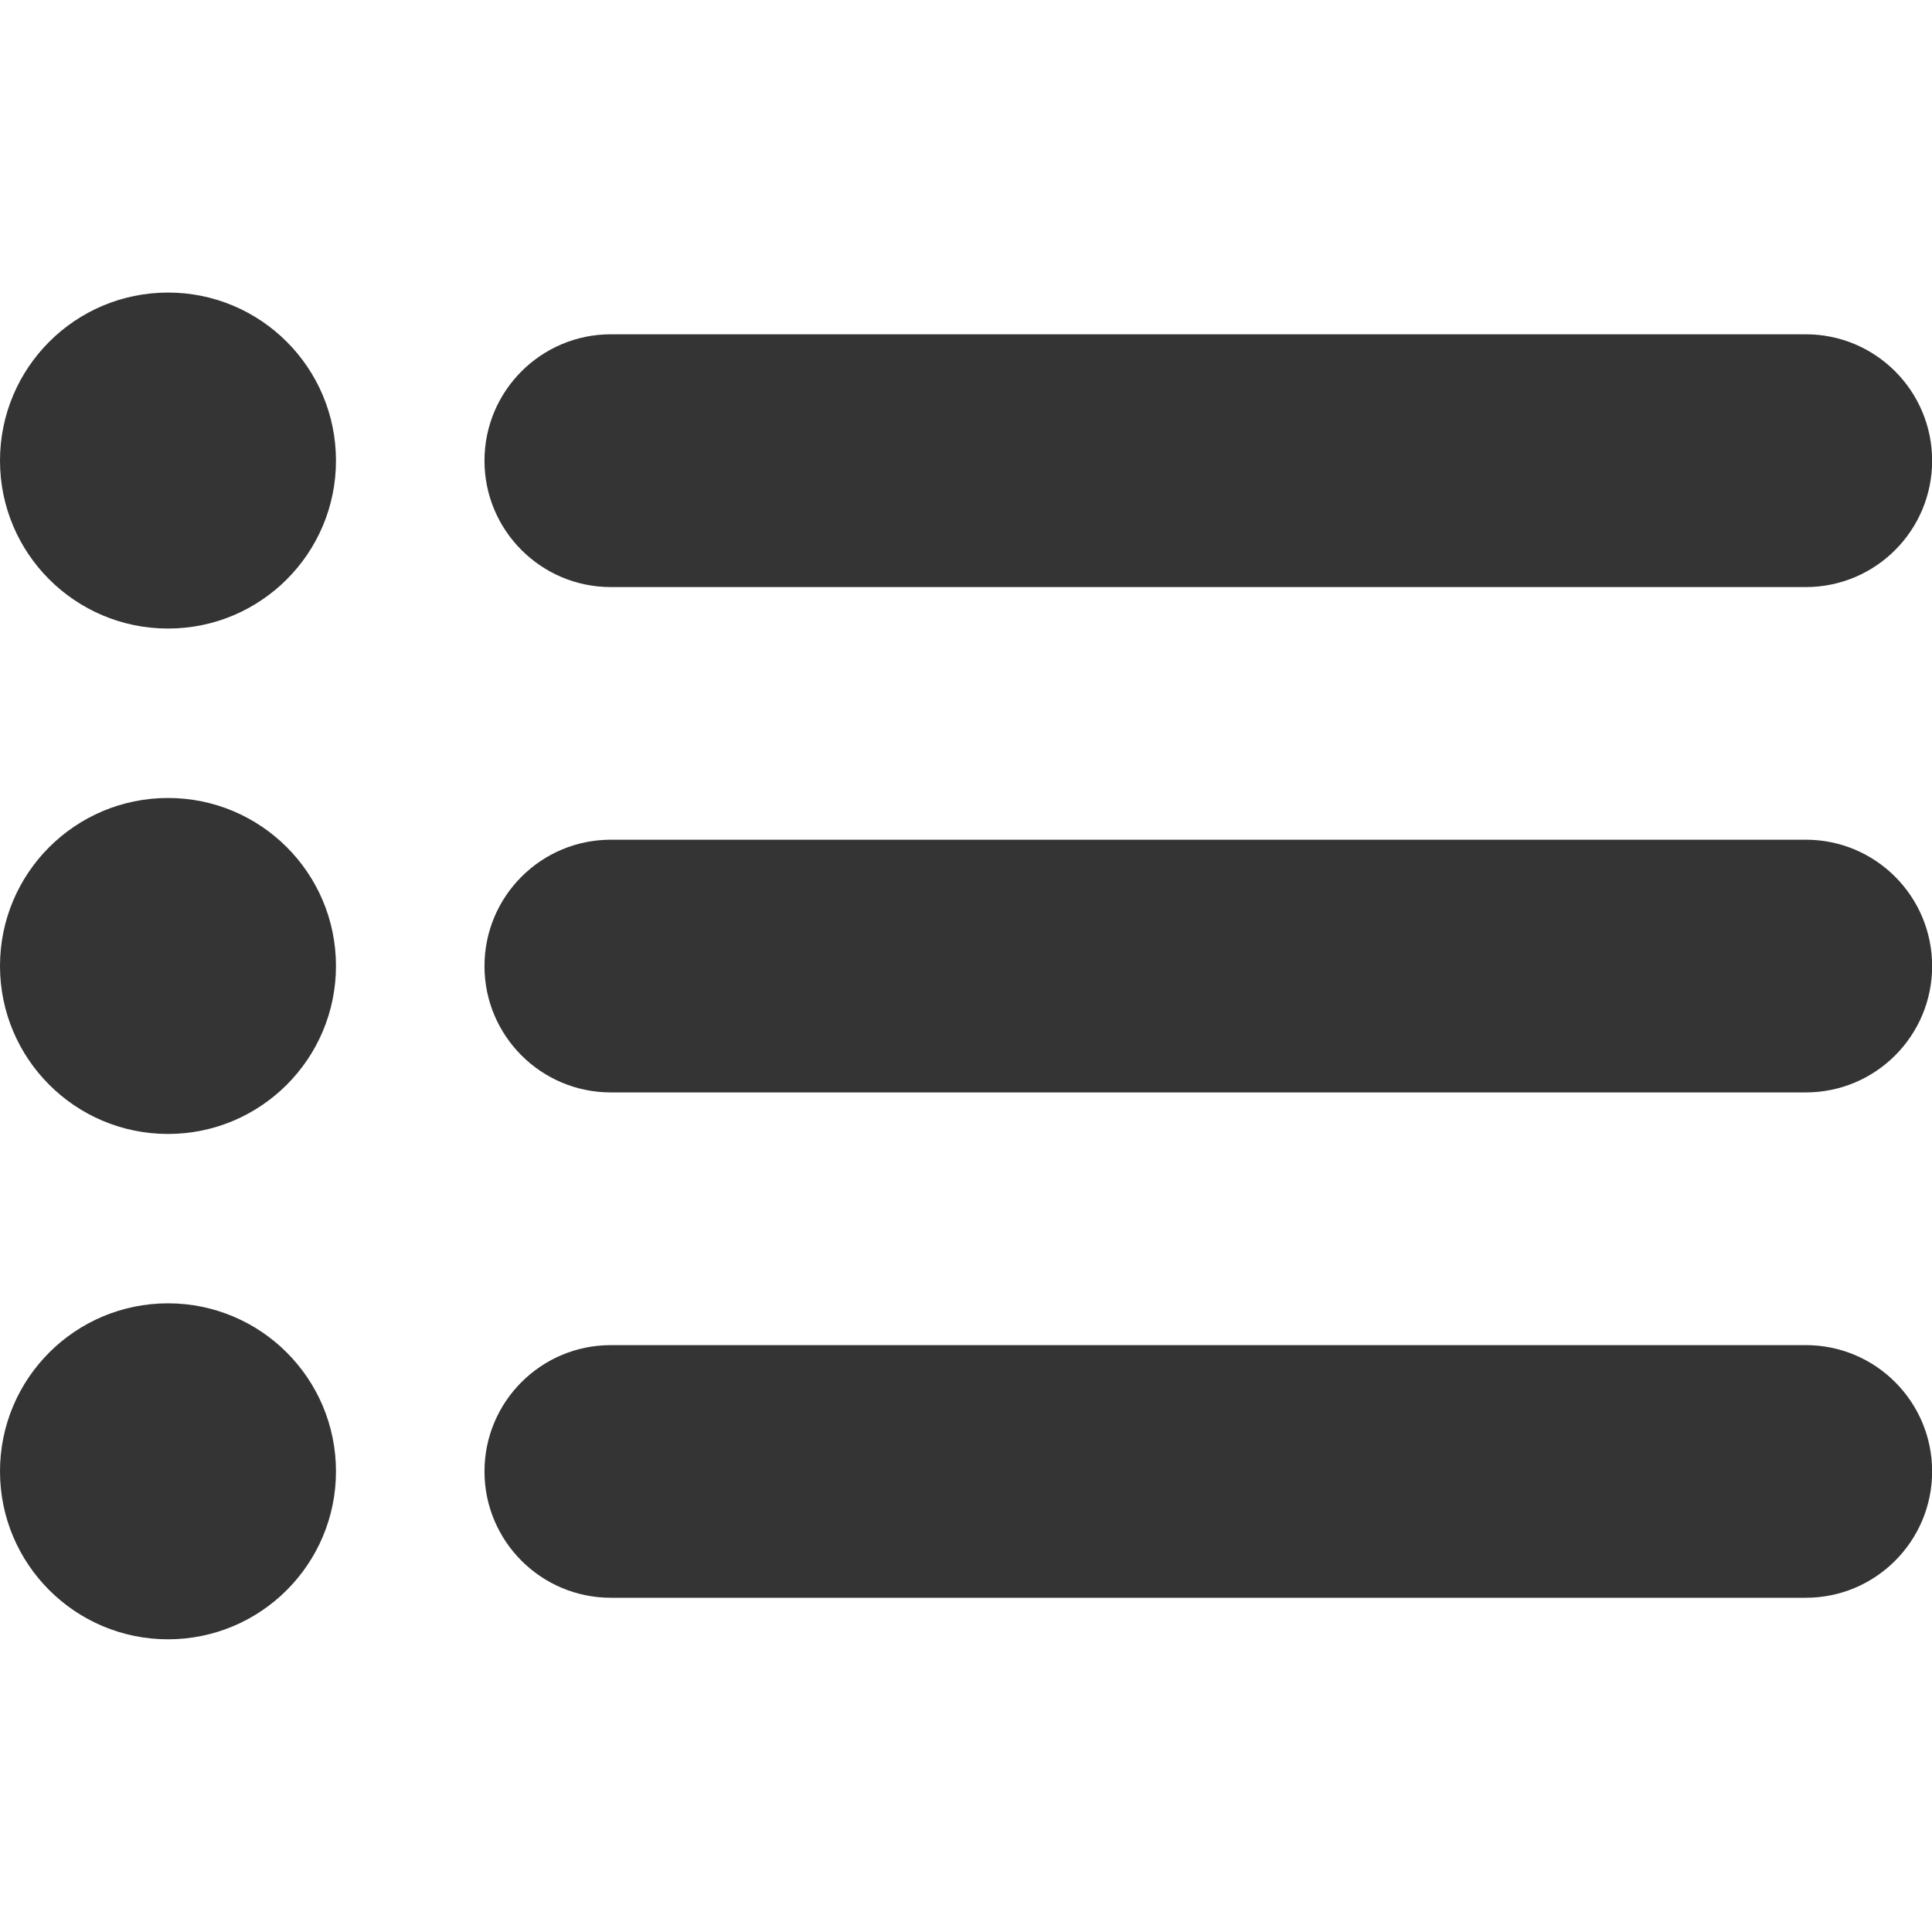
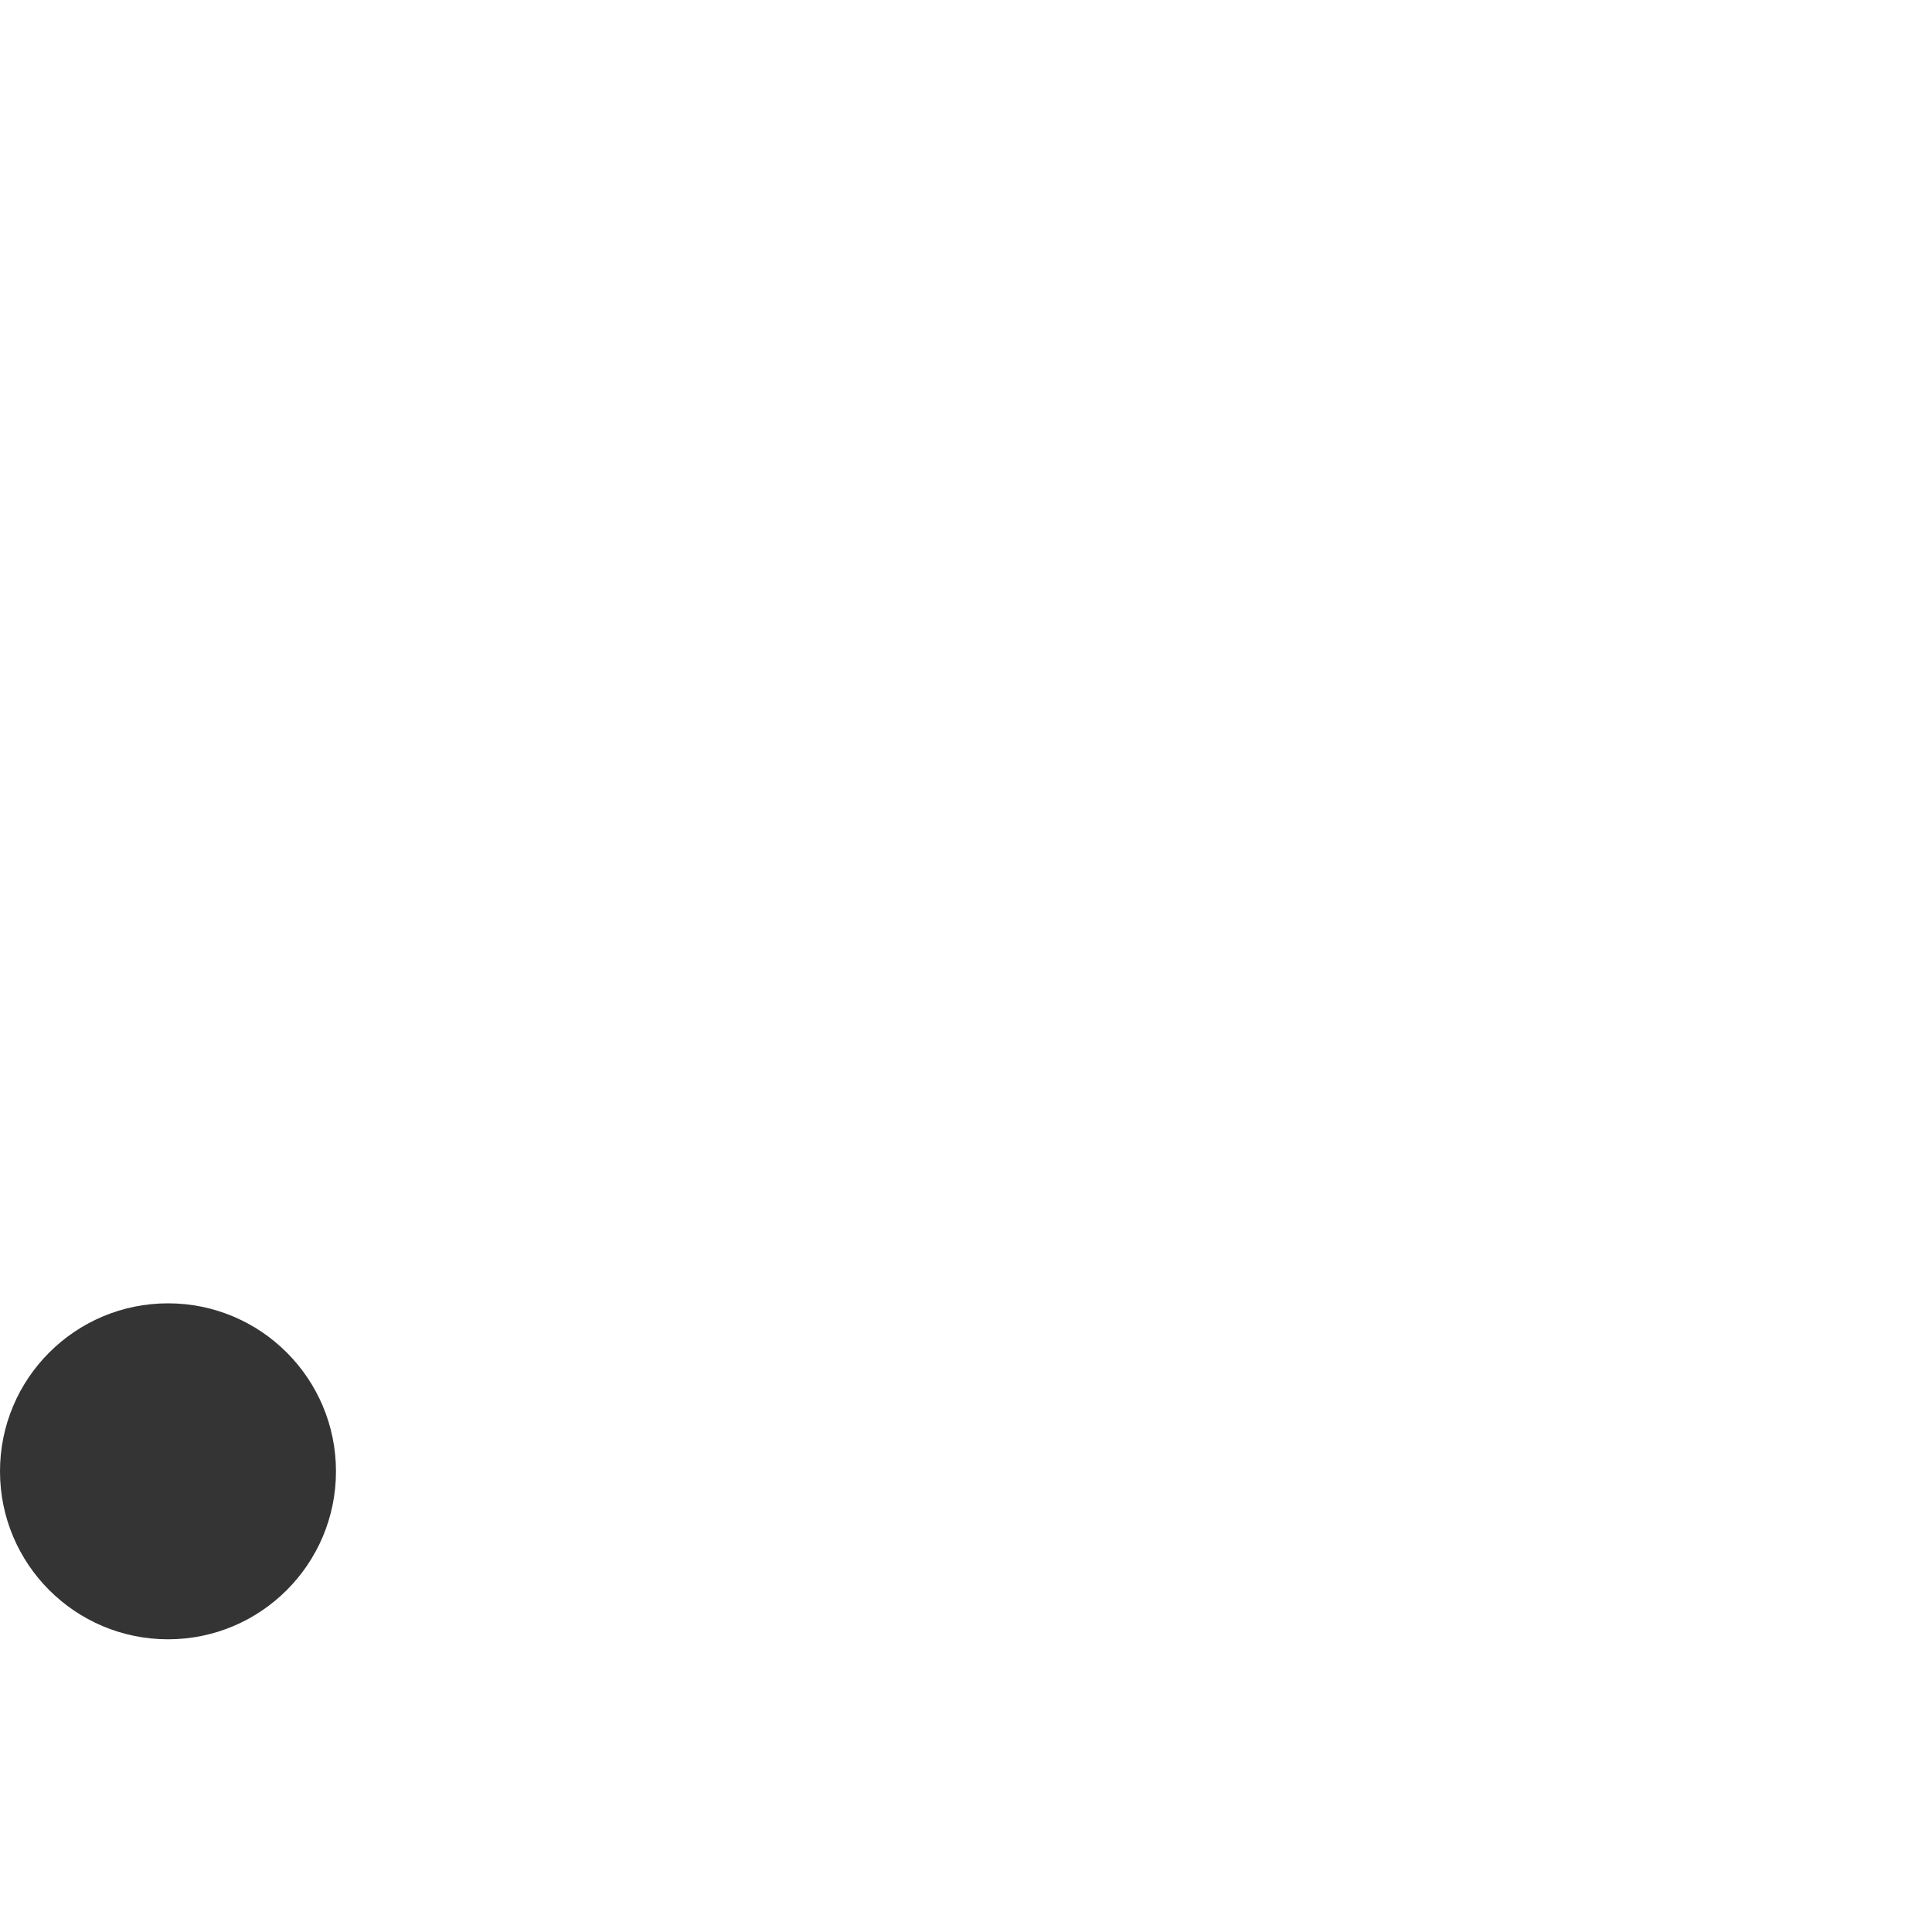
<svg xmlns="http://www.w3.org/2000/svg" width="30" height="30" viewBox="0 0 30 30" fill="none">
  <g clip-path="url(#clip0_1_37138)">
-     <path d="M2.609 4.543C1.168 4.543 0 5.711 0 7.153C0 8.593 1.168 9.76 2.609 9.76C4.049 9.76 5.217 8.593 5.217 7.153C5.217 5.711 4.049 4.543 2.609 4.543Z" fill="#343434" />
-     <path d="M2.609 12.391C1.168 12.391 0 13.558 0 14.999C0 16.44 1.168 17.608 2.609 17.608C4.049 17.608 5.217 16.44 5.217 14.999C5.217 13.558 4.049 12.391 2.609 12.391Z" fill="#343434" />
    <path d="M2.609 20.238C1.168 20.238 0 21.406 0 22.847C0 24.287 1.168 25.455 2.609 25.455C4.049 25.455 5.217 24.287 5.217 22.847C5.217 21.406 4.049 20.238 2.609 20.238Z" fill="#343434" />
-     <path d="M28.041 5.191H9.485C8.402 5.191 7.523 6.07 7.523 7.154C7.523 8.237 8.402 9.116 9.485 9.116H28.041C29.124 9.116 30.002 8.237 30.002 7.154C30.002 6.07 29.124 5.191 28.041 5.191Z" fill="#343434" />
-     <path d="M28.041 13.039H9.485C8.402 13.039 7.523 13.917 7.523 15.002C7.523 16.085 8.402 16.963 9.485 16.963H28.041C29.124 16.963 30.002 16.085 30.002 15.002C30.002 13.917 29.124 13.039 28.041 13.039Z" fill="#343434" />
-     <path d="M28.041 20.887H9.485C8.402 20.887 7.523 21.765 7.523 22.848C7.523 23.931 8.402 24.81 9.485 24.81H28.041C29.124 24.81 30.002 23.931 30.002 22.848C30.002 21.765 29.124 20.887 28.041 20.887Z" fill="#343434" />
  </g>
  <defs>
    <clipPath id="clip0_1_37138">
      <rect width="30" height="30" fill="white" />
    </clipPath>
  </defs>
</svg>